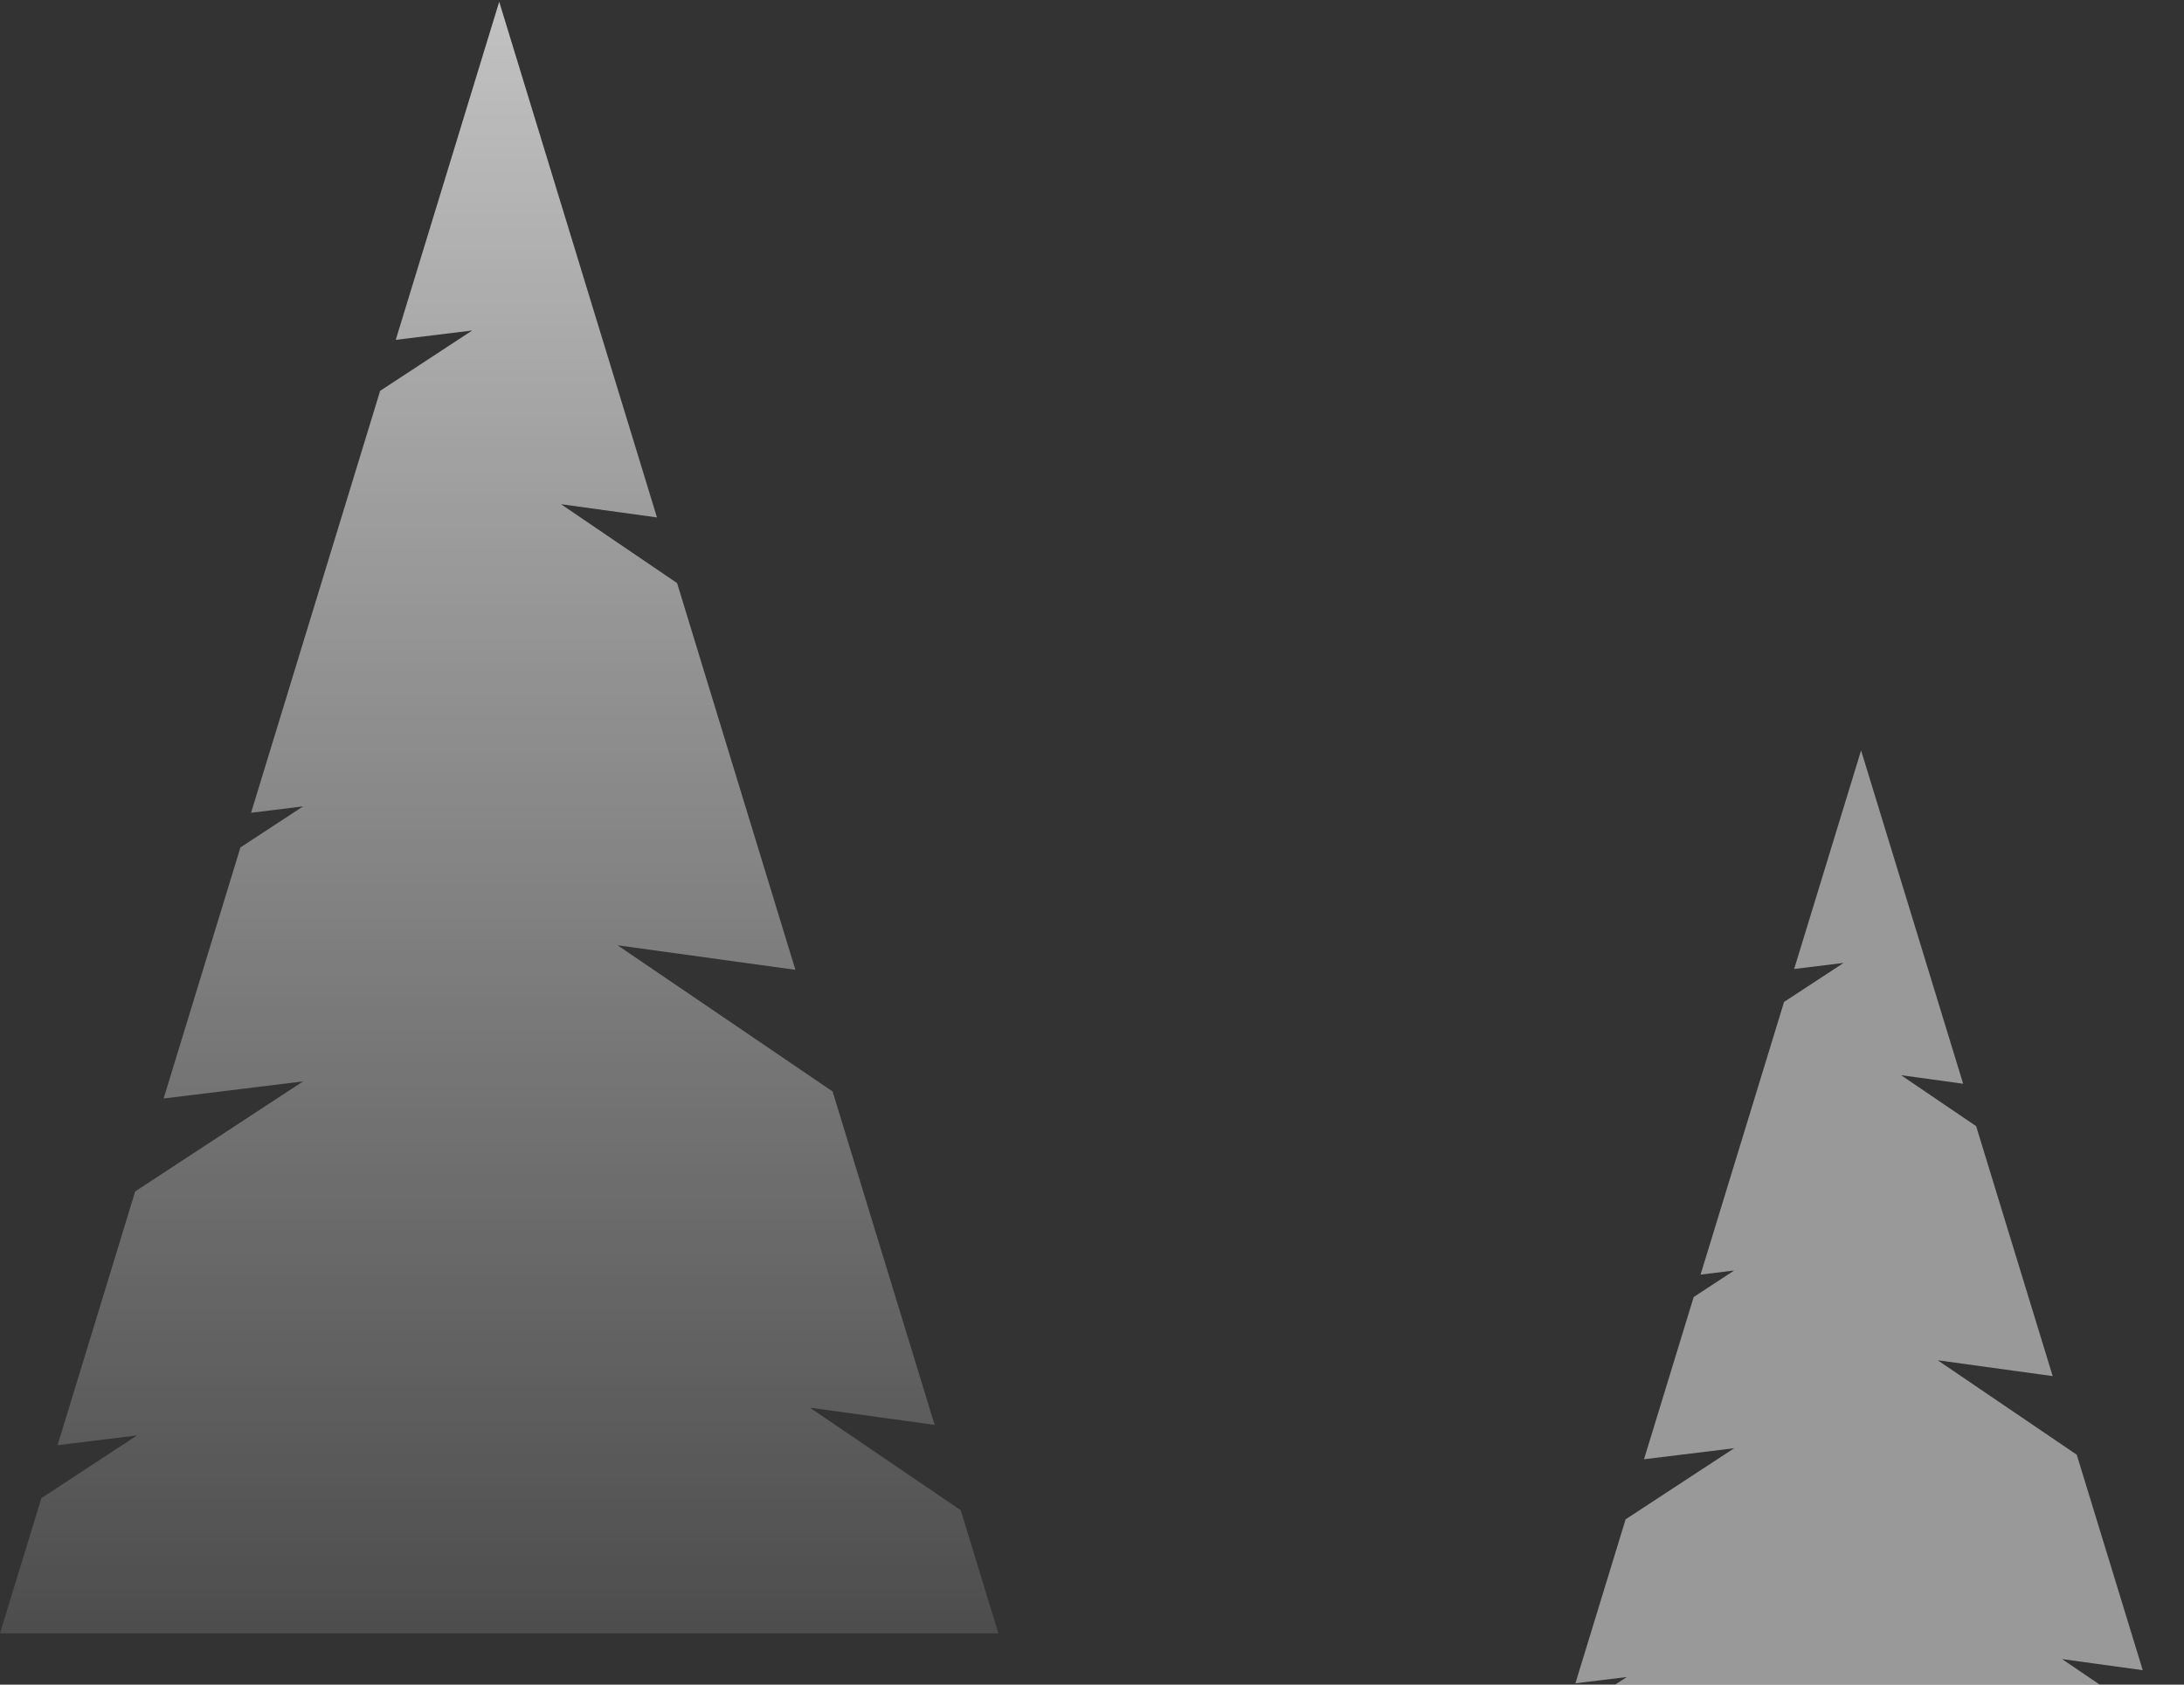
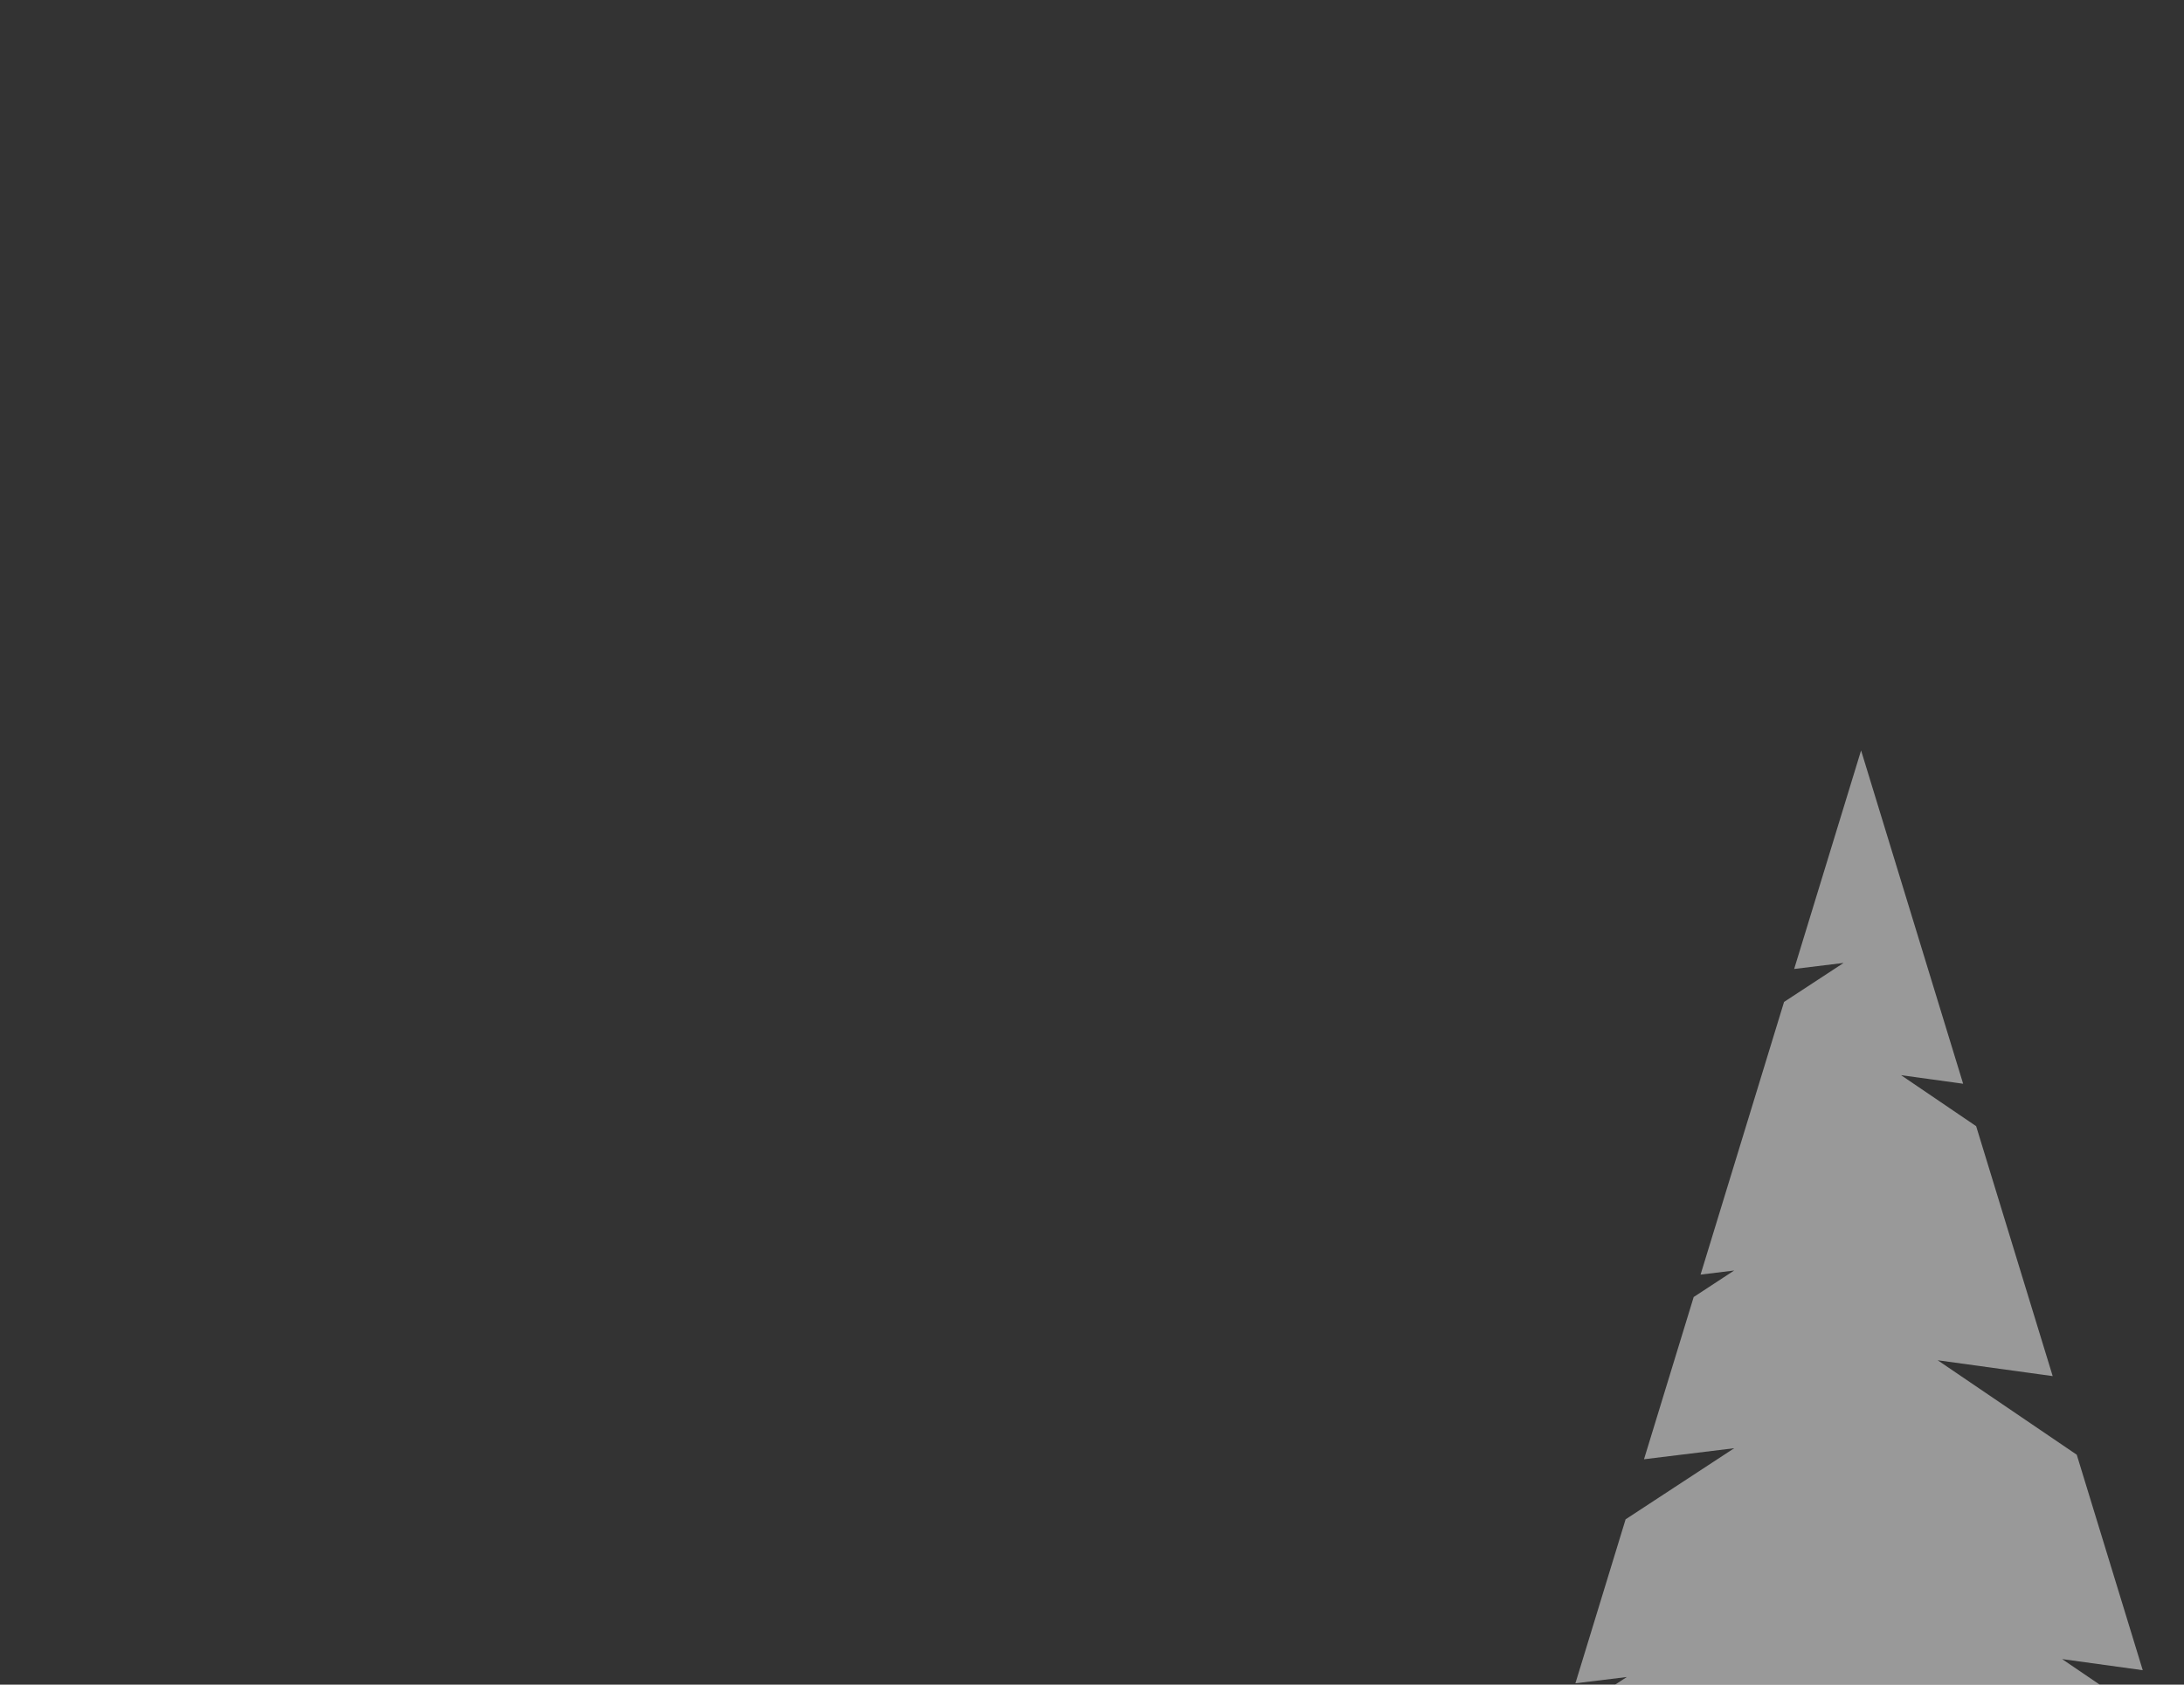
<svg xmlns="http://www.w3.org/2000/svg" viewBox="0 0 700 540" fill="none">
  <rect x="0" y="0" width="700" height="540" fill="#333333" stroke="none" />
  <path opacity="0.5" d="M700 578.554H493L501.577 550.55L521.41 537.559L504.936 539.576L509.583 524.408L521.03 487.011L555.834 464.218L526.927 467.758L542.851 415.751L555.834 407.247L545.054 408.57L570.244 326.294L571.816 321.161L590.899 308.662L575.051 310.598L596.502 240.554L629.211 347.388L609.315 344.645L633.381 360.988L645.688 401.192L657.912 441.104L621.045 436.022L665.627 466.305L668.346 475.191L674.352 494.798L686.777 535.375L660.917 531.807L692.188 553.049L700 578.554Z" fill="white" />
-   <path opacity="0.7" d="M320 523.554H0L13.258 480.222L43.918 460.121L18.452 463.243L25.635 439.771L43.332 381.905L97.135 346.637L52.447 352.116L77.064 271.642L97.135 258.484L80.47 260.531L119.411 133.223L121.841 125.28L151.342 105.94L126.842 108.935L160.002 0.554L210.568 165.862L179.81 161.618L217.015 186.906L236.039 249.115L254.937 310.872L197.943 303.009L266.863 349.867L271.067 363.617L280.351 393.955L299.559 456.741L259.582 451.221L307.924 484.09L320 523.554Z" fill="url(#paint0_linear_476_86)" />
  <defs>
    <linearGradient id="paint0_linear_476_86" x1="160" y1="0.554" x2="160" y2="639.554" gradientUnits="userSpaceOnUse">
      <stop stop-color="white" />
      <stop offset="1" stop-color="white" stop-opacity="0" />
    </linearGradient>
  </defs>
</svg>